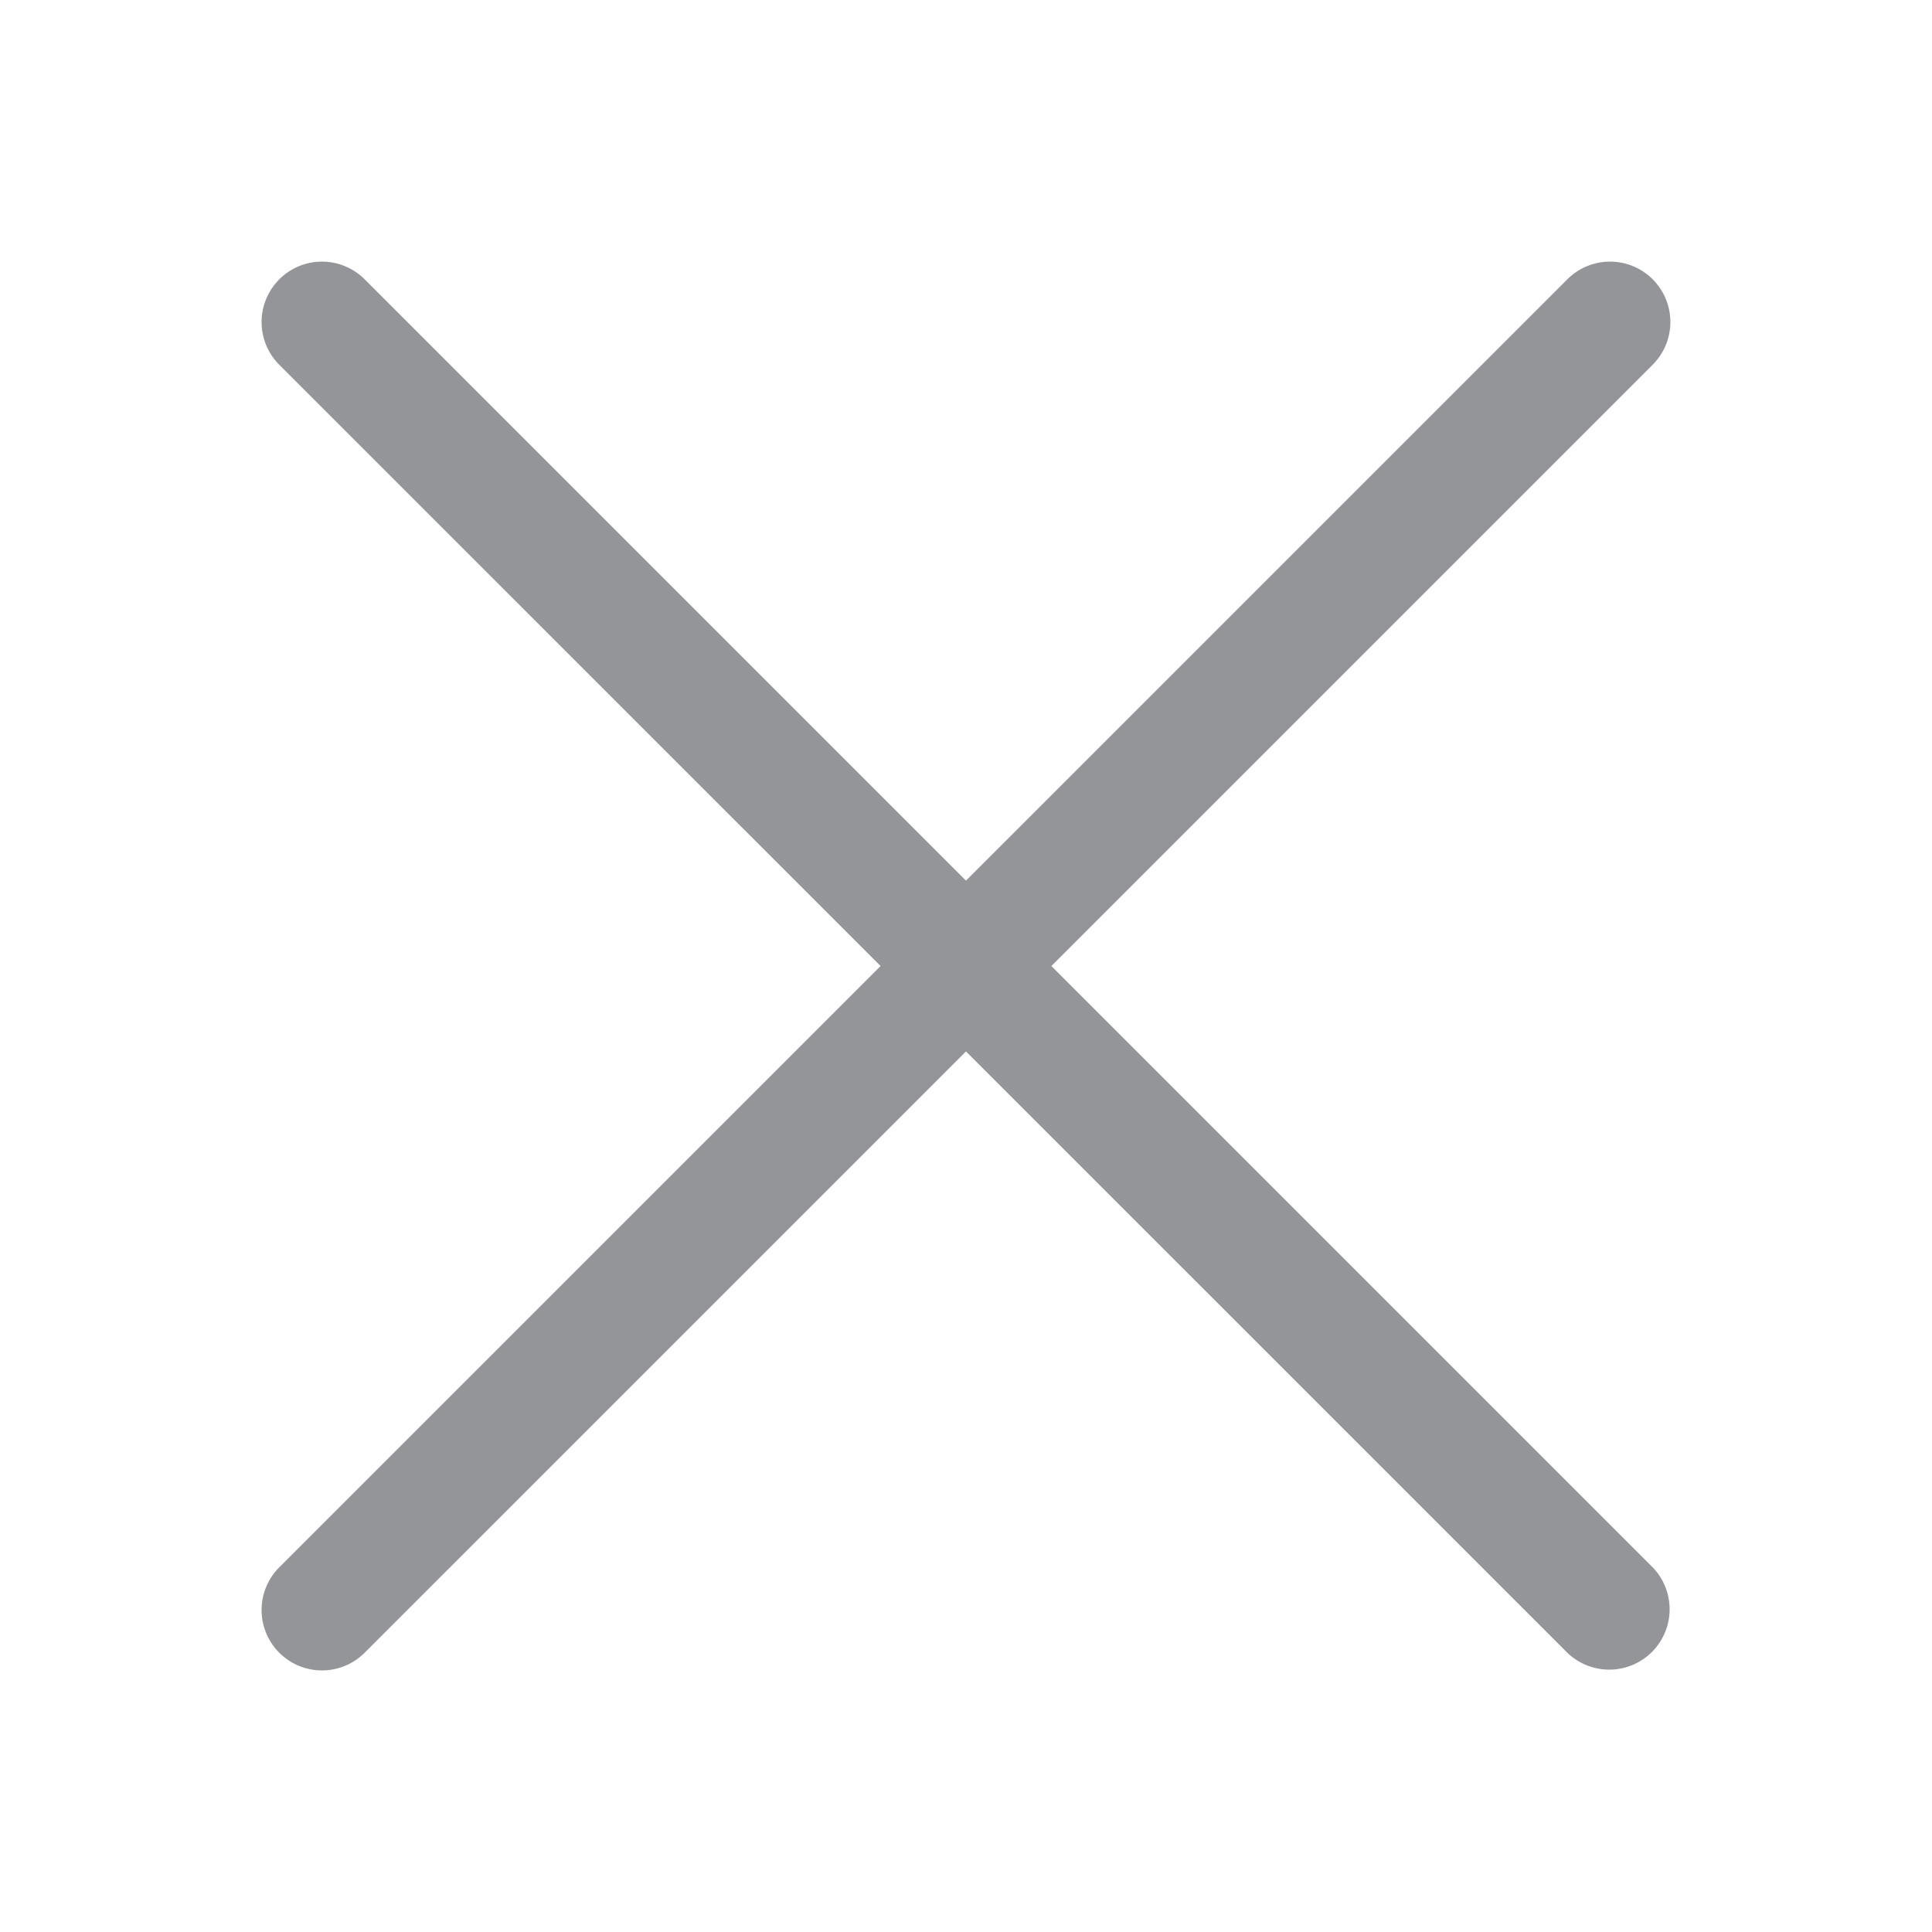
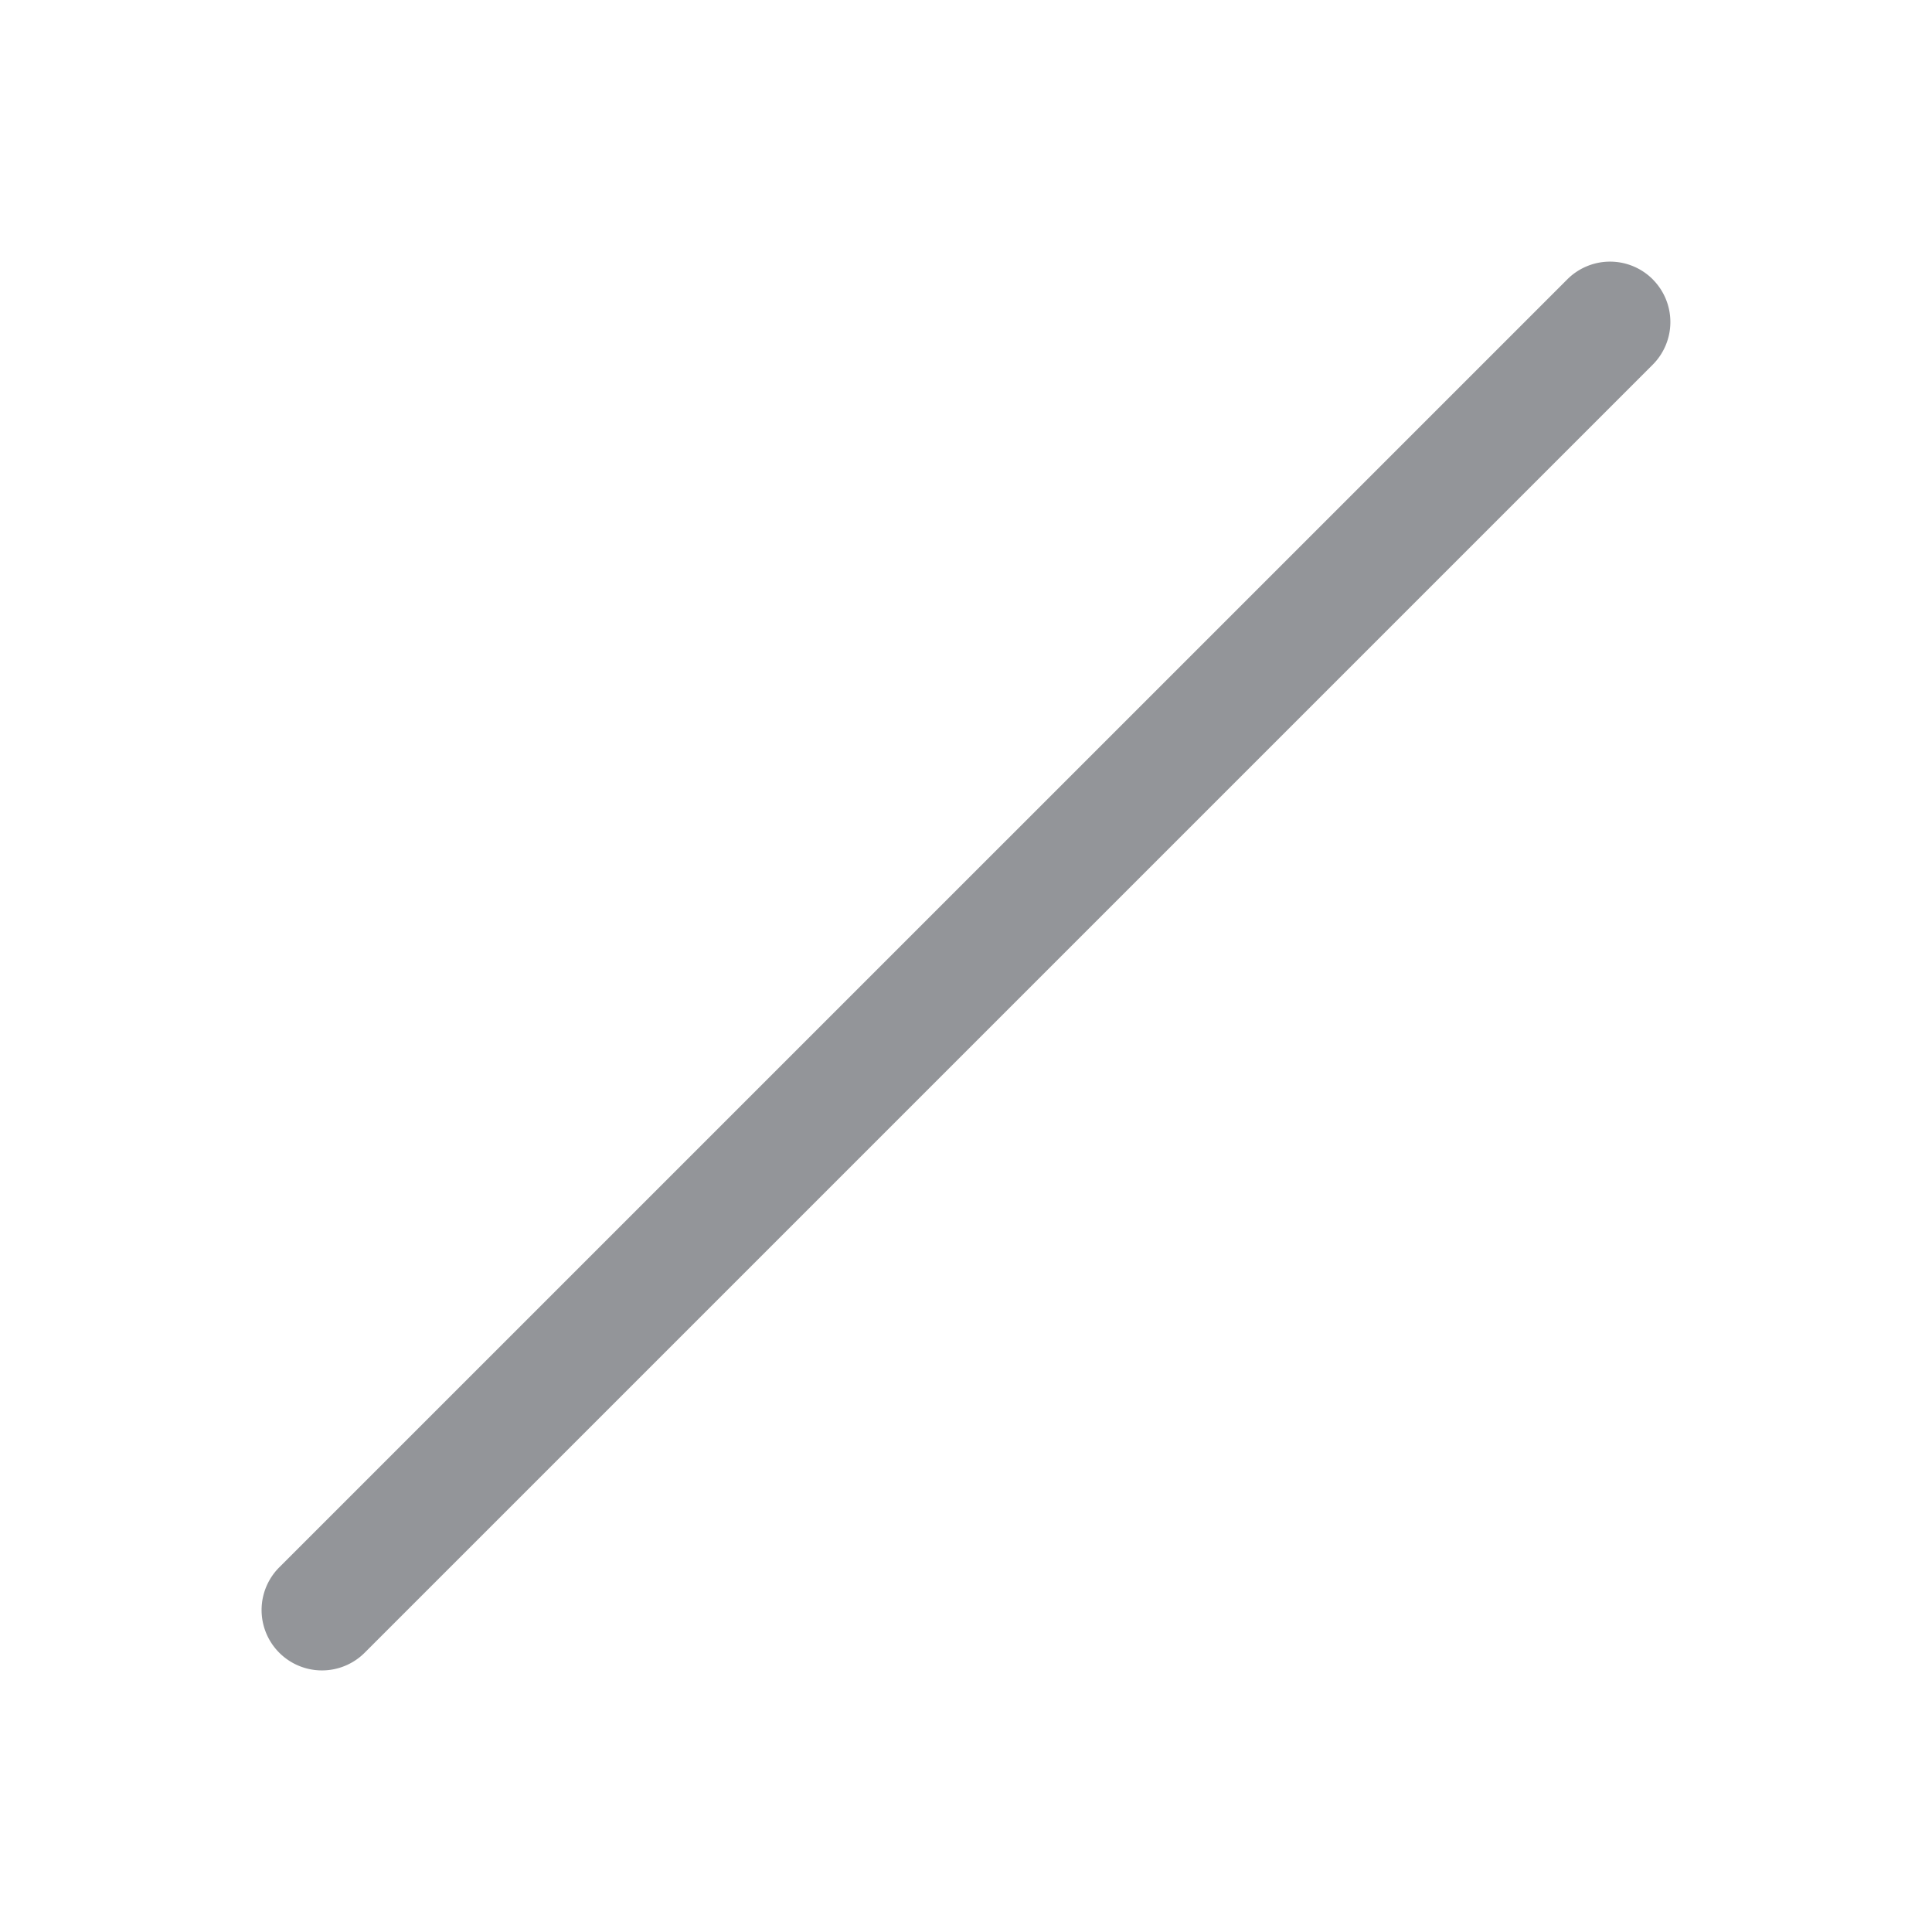
<svg xmlns="http://www.w3.org/2000/svg" width="40" height="40" viewBox="0 0 40 40" fill="none">
-   <path fill-rule="evenodd" clip-rule="evenodd" d="M5.782 5.783a1.25 1.25 0 011.768 0L34.217 32.45a1.25 1.25 0 01-1.768 1.767L5.782 7.552a1.25 1.25 0 010-1.768z" fill="#939599" />
  <path fill-rule="evenodd" clip-rule="evenodd" d="M34.217 5.783a1.25 1.25 0 010 1.768L7.55 34.218a1.25 1.25 0 11-1.768-1.768L32.45 5.783a1.25 1.25 0 011.768 0z" fill="#939599" />
</svg>